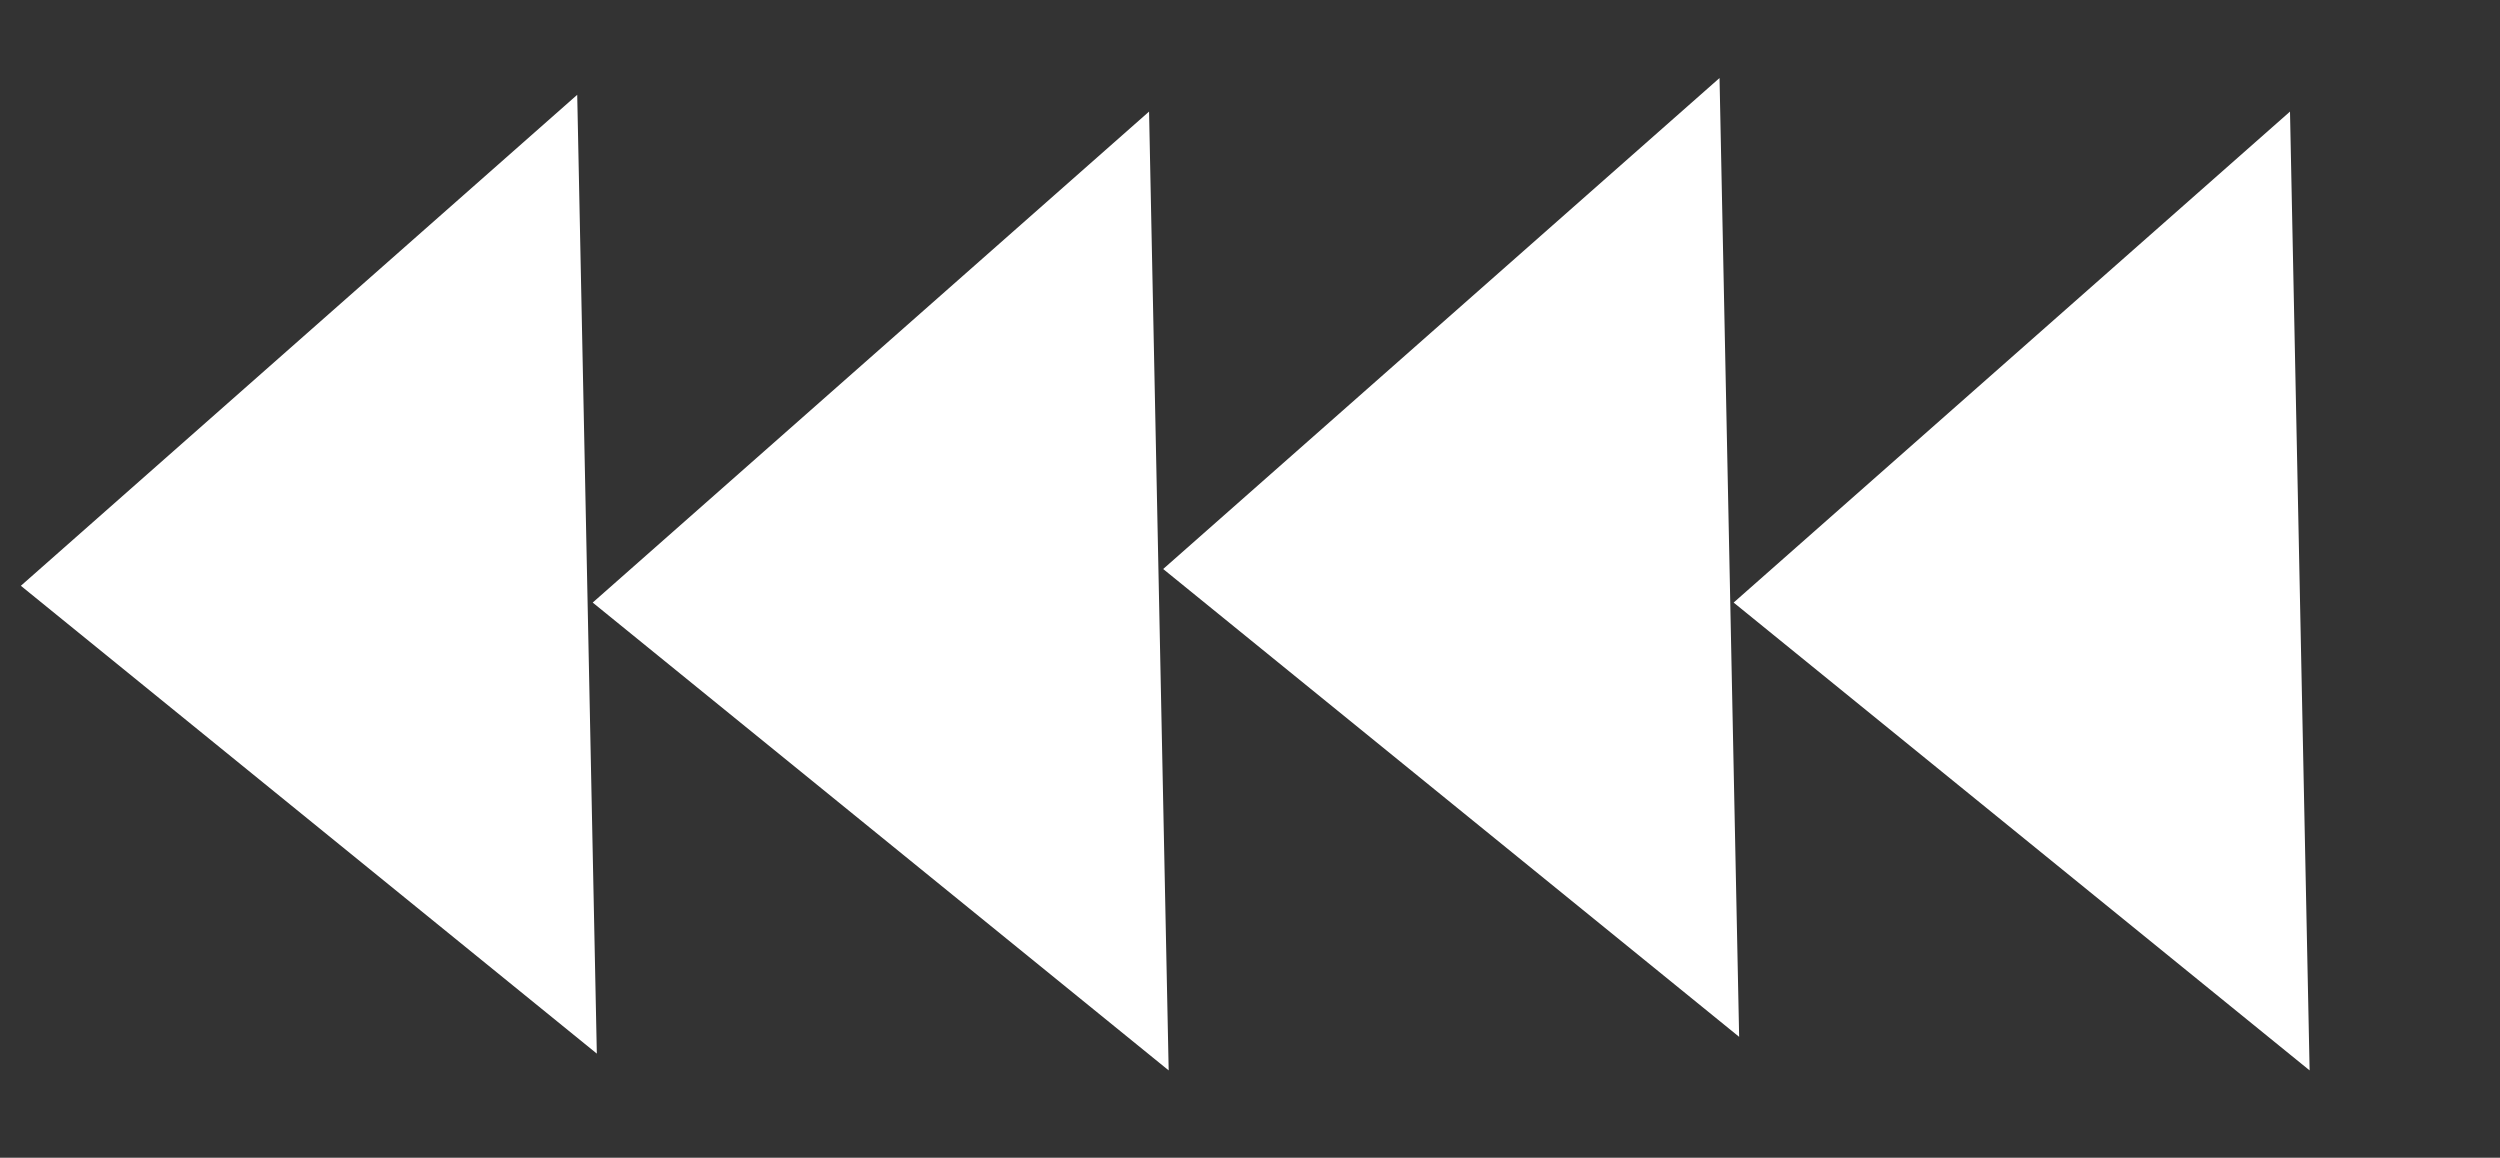
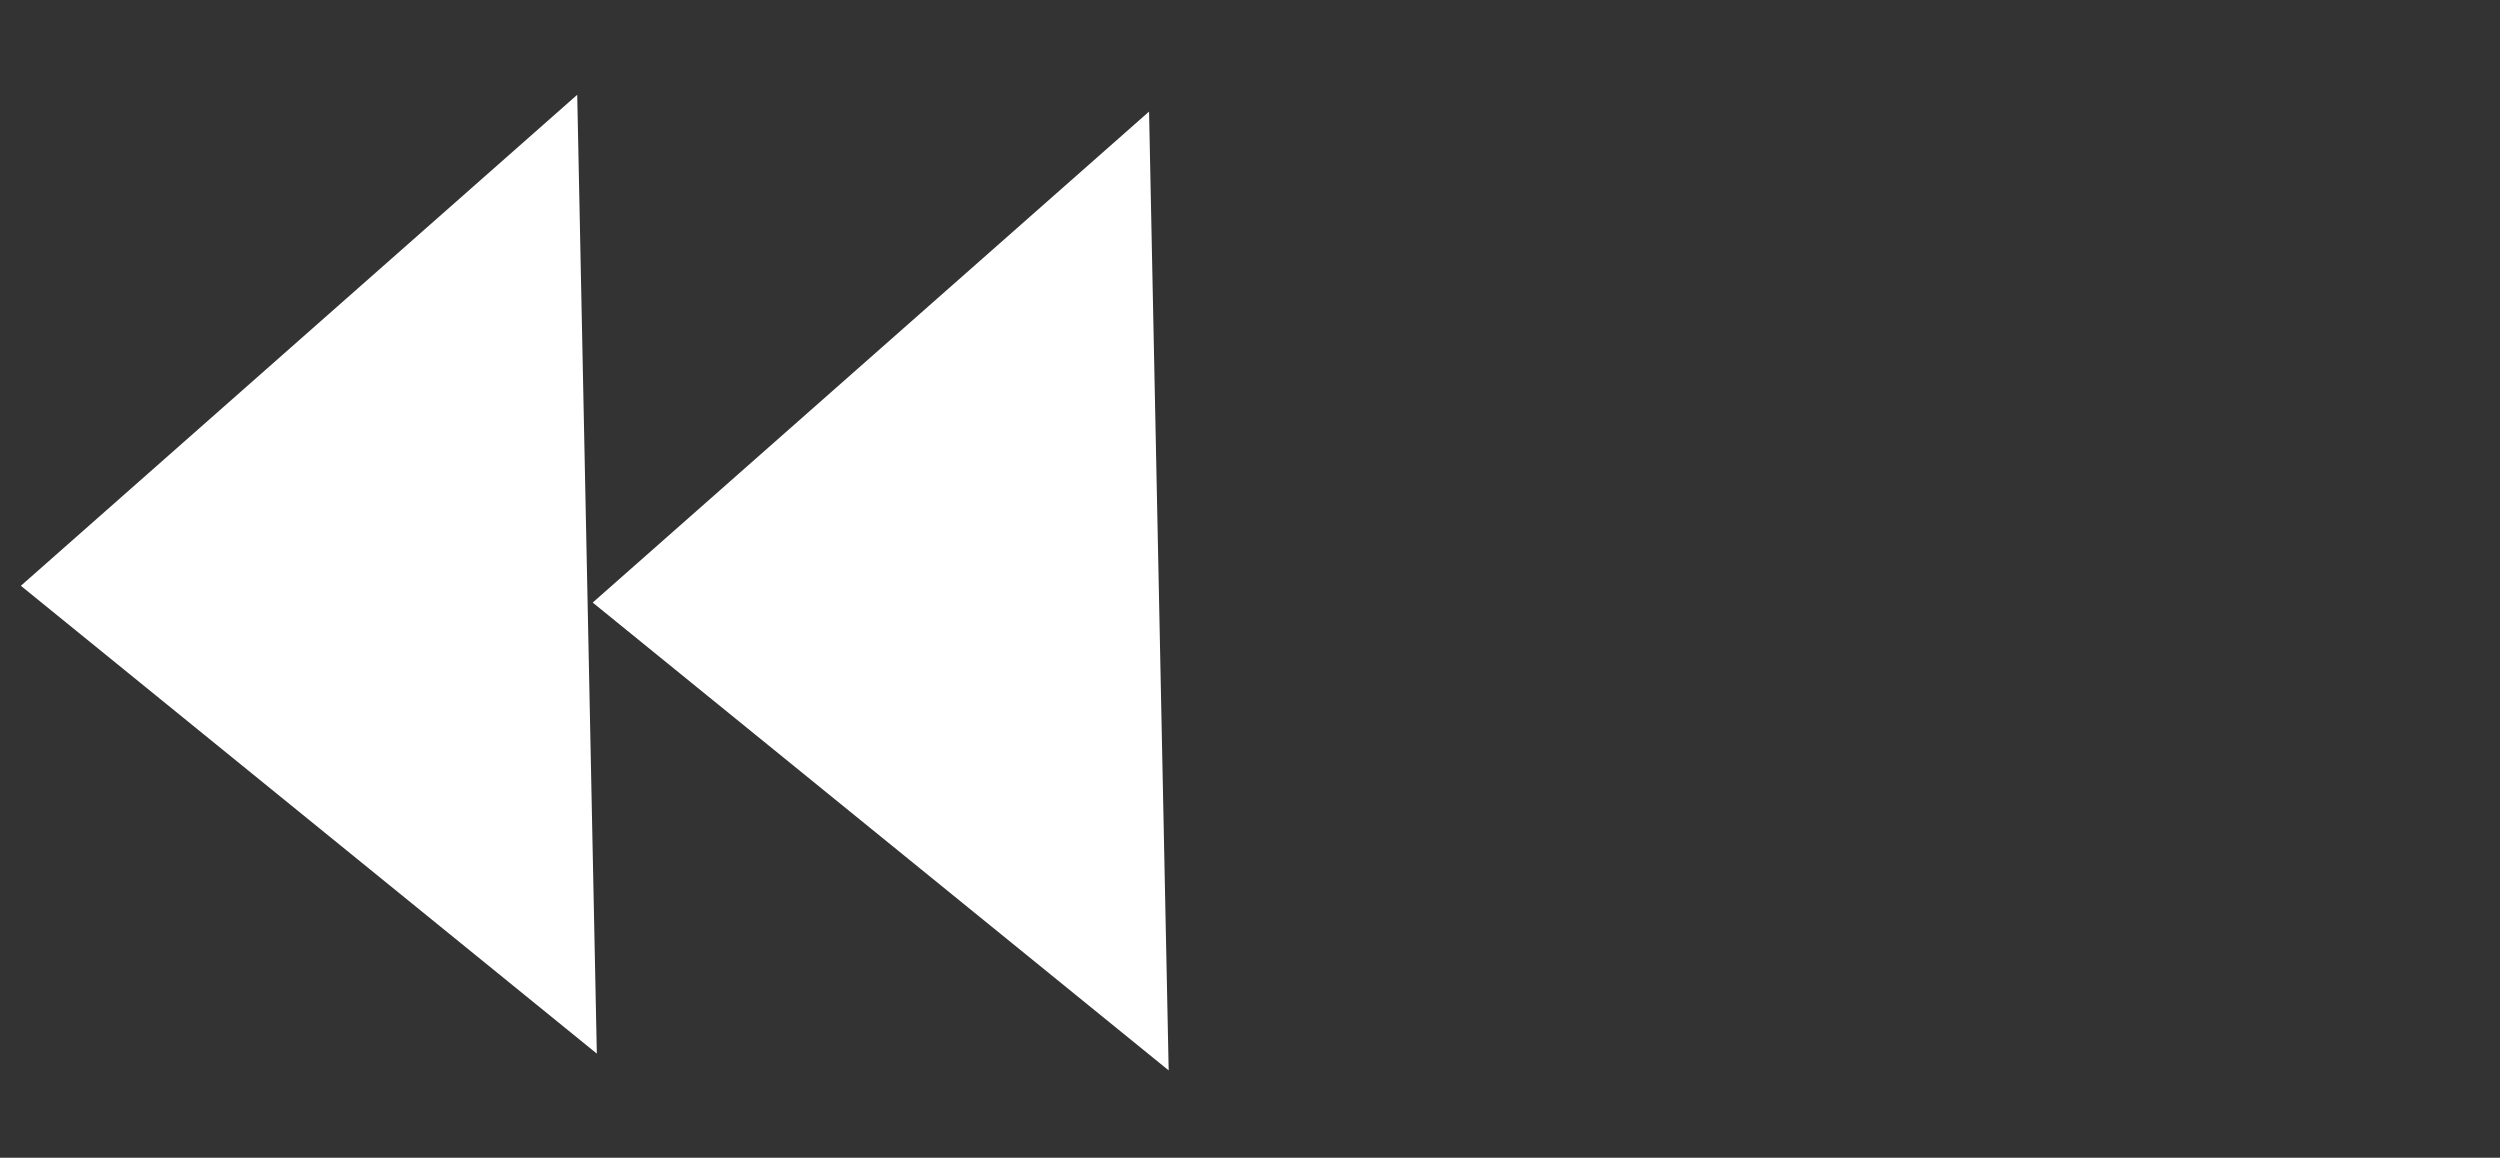
<svg xmlns="http://www.w3.org/2000/svg" width="149" height="69" viewBox="0 0 149 69" fill="none">
  <rect x="0" y="0" width="149" height="69" fill="#333333" stroke="none" />
  <path d="M1.243 34.913L34.402 5.65L35.571 62.796L1.243 34.913Z" fill="white" />
  <path d="M35.325 35.913L68.484 6.65L69.653 63.796L35.325 35.913Z" fill="white" />
-   <path d="M69.325 33.913L102.484 4.65L103.653 61.796L69.325 33.913Z" fill="white" />
-   <path d="M103.325 35.913L136.484 6.65L137.653 63.796L103.325 35.913Z" fill="white" />
</svg>